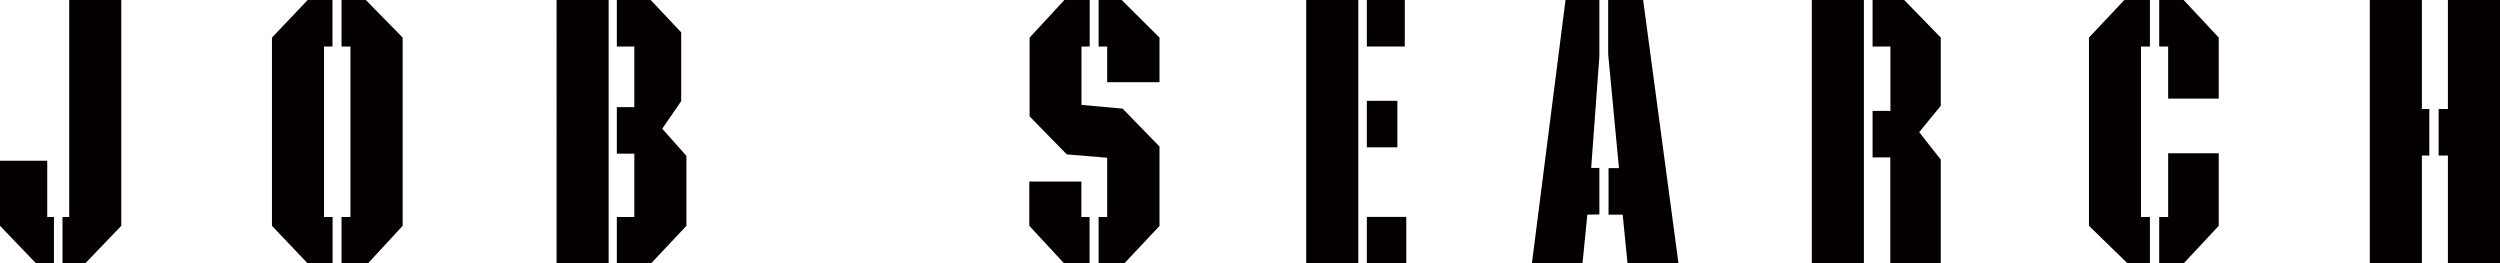
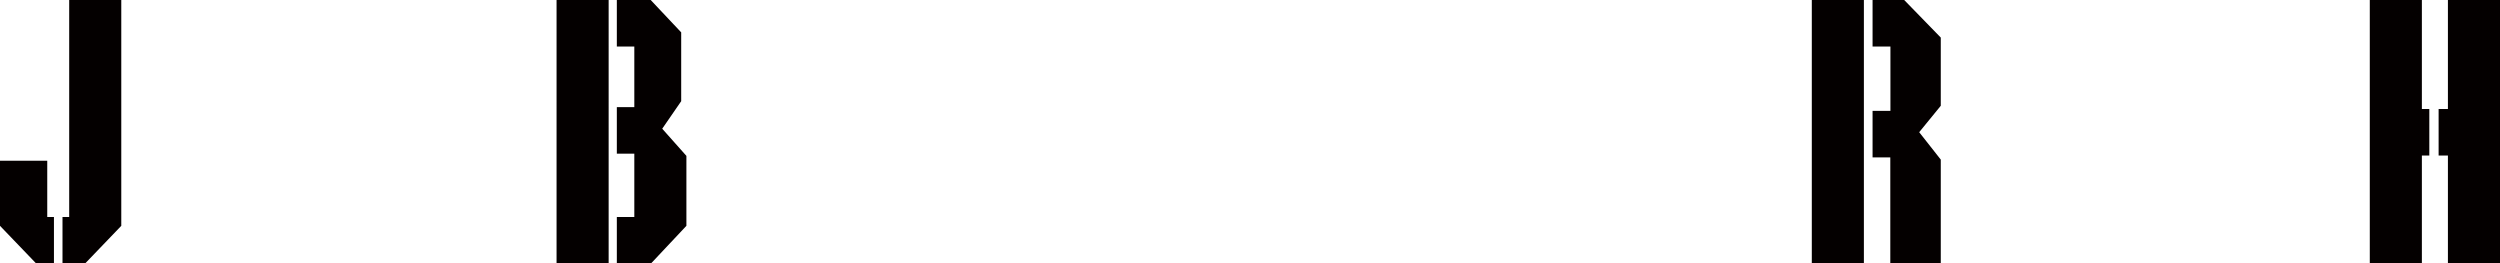
<svg xmlns="http://www.w3.org/2000/svg" viewBox="0 0 403.19 42.48">
  <defs>
    <style>.a{fill:#040000;}</style>
  </defs>
  <title>title</title>
  <path class="a" d="M5.82,42.48,0,36.42V25.92H7.62V35H8.7v7.5Zm7.92,0H10.08V35h1.08V0h8.4V36.42Z" />
-   <path class="a" d="M49.62,42.48l-5.76-6.06V6.06L49.62,0h4V7.5H52.26V35h1.38v7.5Zm9.72,0H55.08V35h1.44V7.5H55.08V0H59l5.94,6.06V36.42Z" />
  <path class="a" d="M89.76,0h8.4V42.48h-8.4ZM105,42.48H99.48V35h2.82V24.78H99.48v-7.5h2.82V7.5H99.48V0h5.46l4.92,5.22v11.1l-3.06,4.44,3.9,4.38V36.42Z" />
-   <path class="a" d="M181.32,42.48h-4.14V35h1.38V25.44l-6.51-.54-6-6.13V6.07L171.66,0h4.08V7.5h-1.32v9.42l6.63.6L187,23.63V36.44Zm-9.7,0L166,36.42V29.28h8.4V35h1.32v7.5Zm6.94-29.22V7.5h-1.38V0h3.72L187,6.06v7.2Z" />
-   <path class="a" d="M210.66,0h8.4V42.48h-8.4Zm9.78,0h6.12V7.5h-6.12Zm0,16.26h4.92v7.5h-4.92Zm0,18.72h6.36v7.5h-6.36Z" />
-   <path class="a" d="M256,34.62l-.78,7.86h-8.16L252.48,0h5.46V9.08l-1.32,18h1.32v7.5Zm3.36-25.9V0H265l5.7,42.48h-8.22l-.78-7.86h-2.28v-7.5h1.68Z" />
  <path class="a" d="M300.6,42.48h-8.4V0h8.4Zm4.26,0V25.38H302v-7.5h2.88V7.5H302V0h5.1L313,6.06v11l-3.48,4.26L313,25.74V42.48Z" />
-   <path class="a" d="M343.13,42.48l-6.23-6.06V6.06L342.6,0h4.13V7.5h-1.44V35h1.44v7.5Zm6.54-26.58V7.5h-1.44V0h3.94l5.66,6.06V15.9Zm2.5,26.58h-3.94V35h1.44V24.72h8.16v11.7Z" />
  <path class="a" d="M390.59,25.08v17.4h-8.4V0h8.4V17.58h1.2v7.5Zm4.2,17.4V25.08h-1.5v-7.5h1.5V0h8.4V42.48Z" />
</svg>